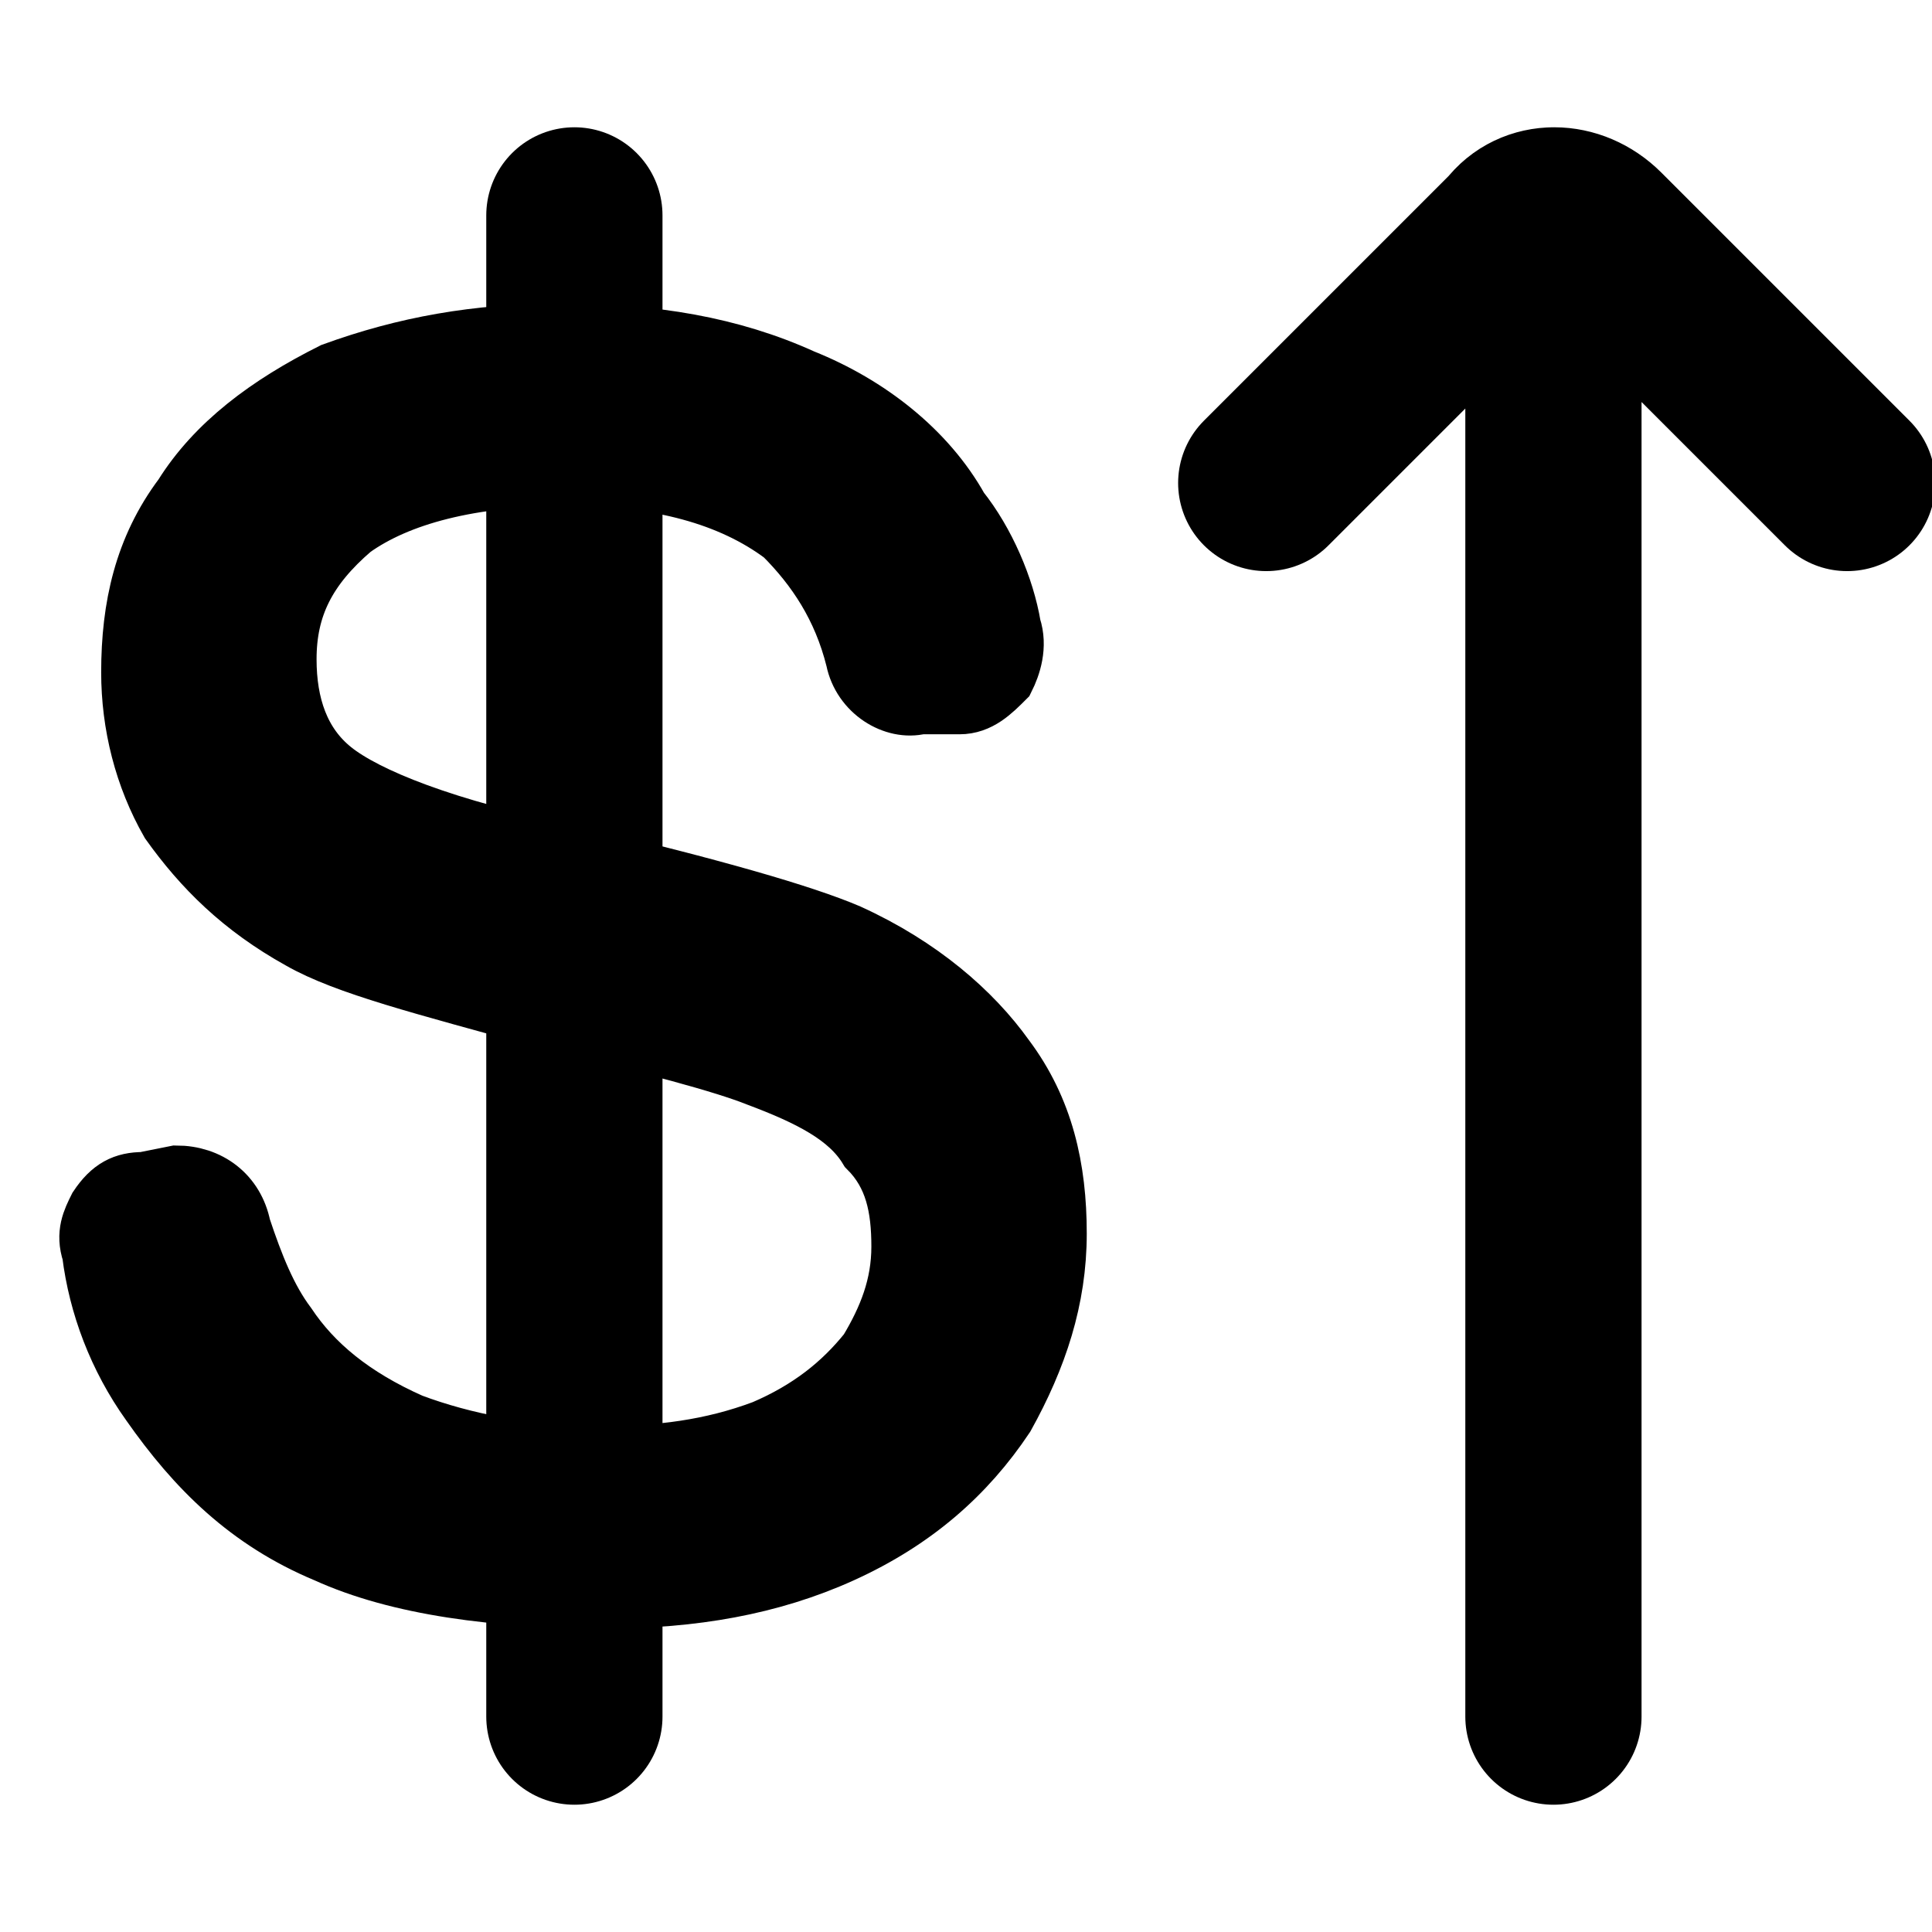
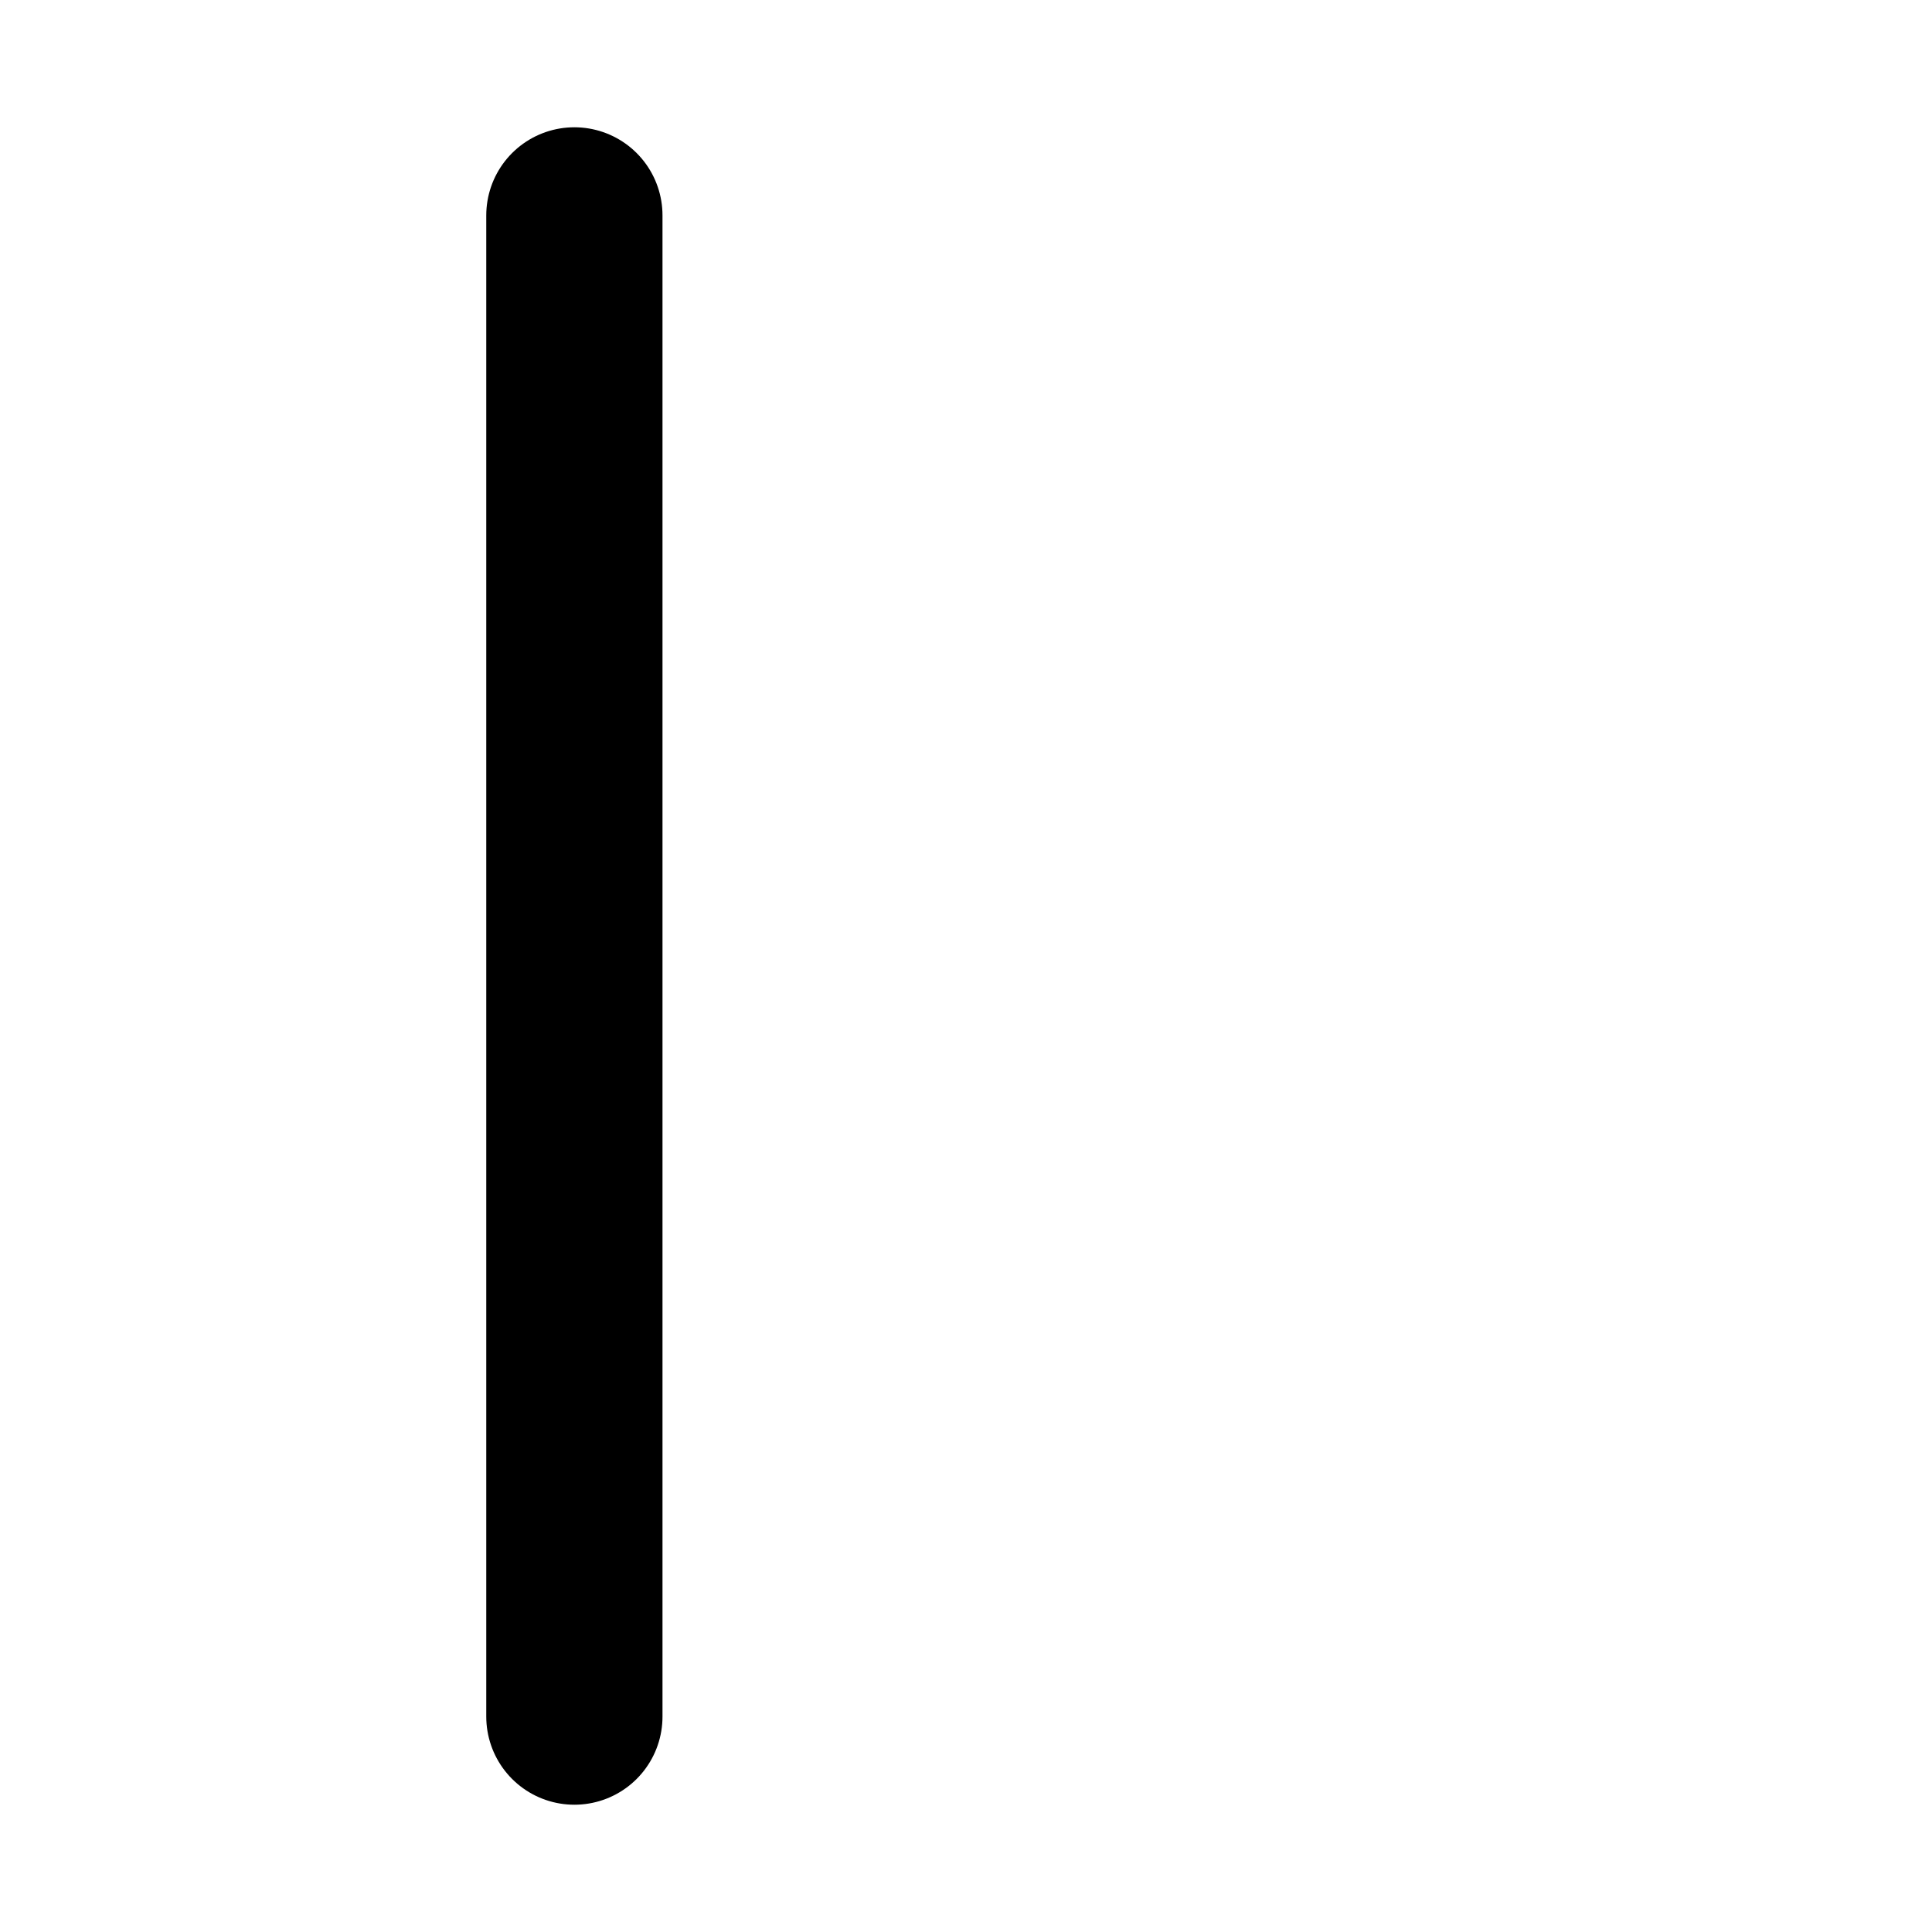
<svg xmlns="http://www.w3.org/2000/svg" xml:space="preserve" width="69px" height="69px" version="1.1" style="shape-rendering:geometricPrecision; text-rendering:geometricPrecision; image-rendering:optimizeQuality; fill-rule:evenodd; clip-rule:evenodd" viewBox="0 0 296 296">
  <defs>
    <style type="text/css">
   
    .str0 {stroke:black;stroke-width:27;stroke-linecap:round;stroke-miterlimit:2.613}
    .str1 {stroke:black;stroke-width:9;stroke-linecap:round;stroke-miterlimit:2.613}
    .fil0 {fill:none}
    .fil1 {fill:black;fill-rule:nonzero}
   
  </style>
  </defs>
  <g id="Capa_x0020_1">
-     <rect class="fil0" width="296" height="296" />
    <g id="_2380516436352">
-       <path class="fil0 str0" d="M194 74l38 -38c3,-4 9,-4 13,0l38 38m-45 189l0 -230" />
-       <path class="fil1 str1" d="M22 181l5 -1c5,0 9,3 10,8 2,6 4,11 7,15 4,6 10,11 19,15 8,3 18,5 29,5 9,0 17,-1 25,-4 7,-3 12,-7 16,-12 3,-5 5,-10 5,-16 0,-6 -1,-11 -5,-15 -3,-5 -9,-8 -17,-11 -5,-2 -16,-5 -33,-9 -18,-5 -30,-8 -37,-12 -9,-5 -15,-11 -20,-18 -4,-7 -6,-15 -6,-23 0,-10 2,-19 8,-27 5,-8 13,-14 23,-19 11,-4 22,-6 35,-6 14,0 26,2 37,7 10,4 19,11 24,20 4,5 7,12 8,18 1,3 0,6 -1,8 -2,2 -4,4 -7,4l-6 0c-4,1 -9,-2 -10,-7 -2,-8 -6,-14 -11,-19 -8,-6 -19,-9 -33,-9 -15,0 -26,3 -33,8 -7,6 -10,12 -10,20 0,7 2,13 7,17 5,4 17,9 37,13 21,5 35,9 42,12 11,5 19,12 24,19 6,8 8,17 8,27 0,10 -3,19 -8,28 -6,9 -14,16 -25,21 -11,5 -23,7 -36,7 -17,0 -32,-2 -43,-7 -12,-5 -20,-13 -27,-23 -5,-7 -8,-15 -9,-23 -1,-3 0,-5 1,-7 2,-3 4,-4 7,-4z" />
      <line class="fil0 str0" x1="88" y1="33" x2="88" y2="263" />
    </g>
  </g>
</svg>